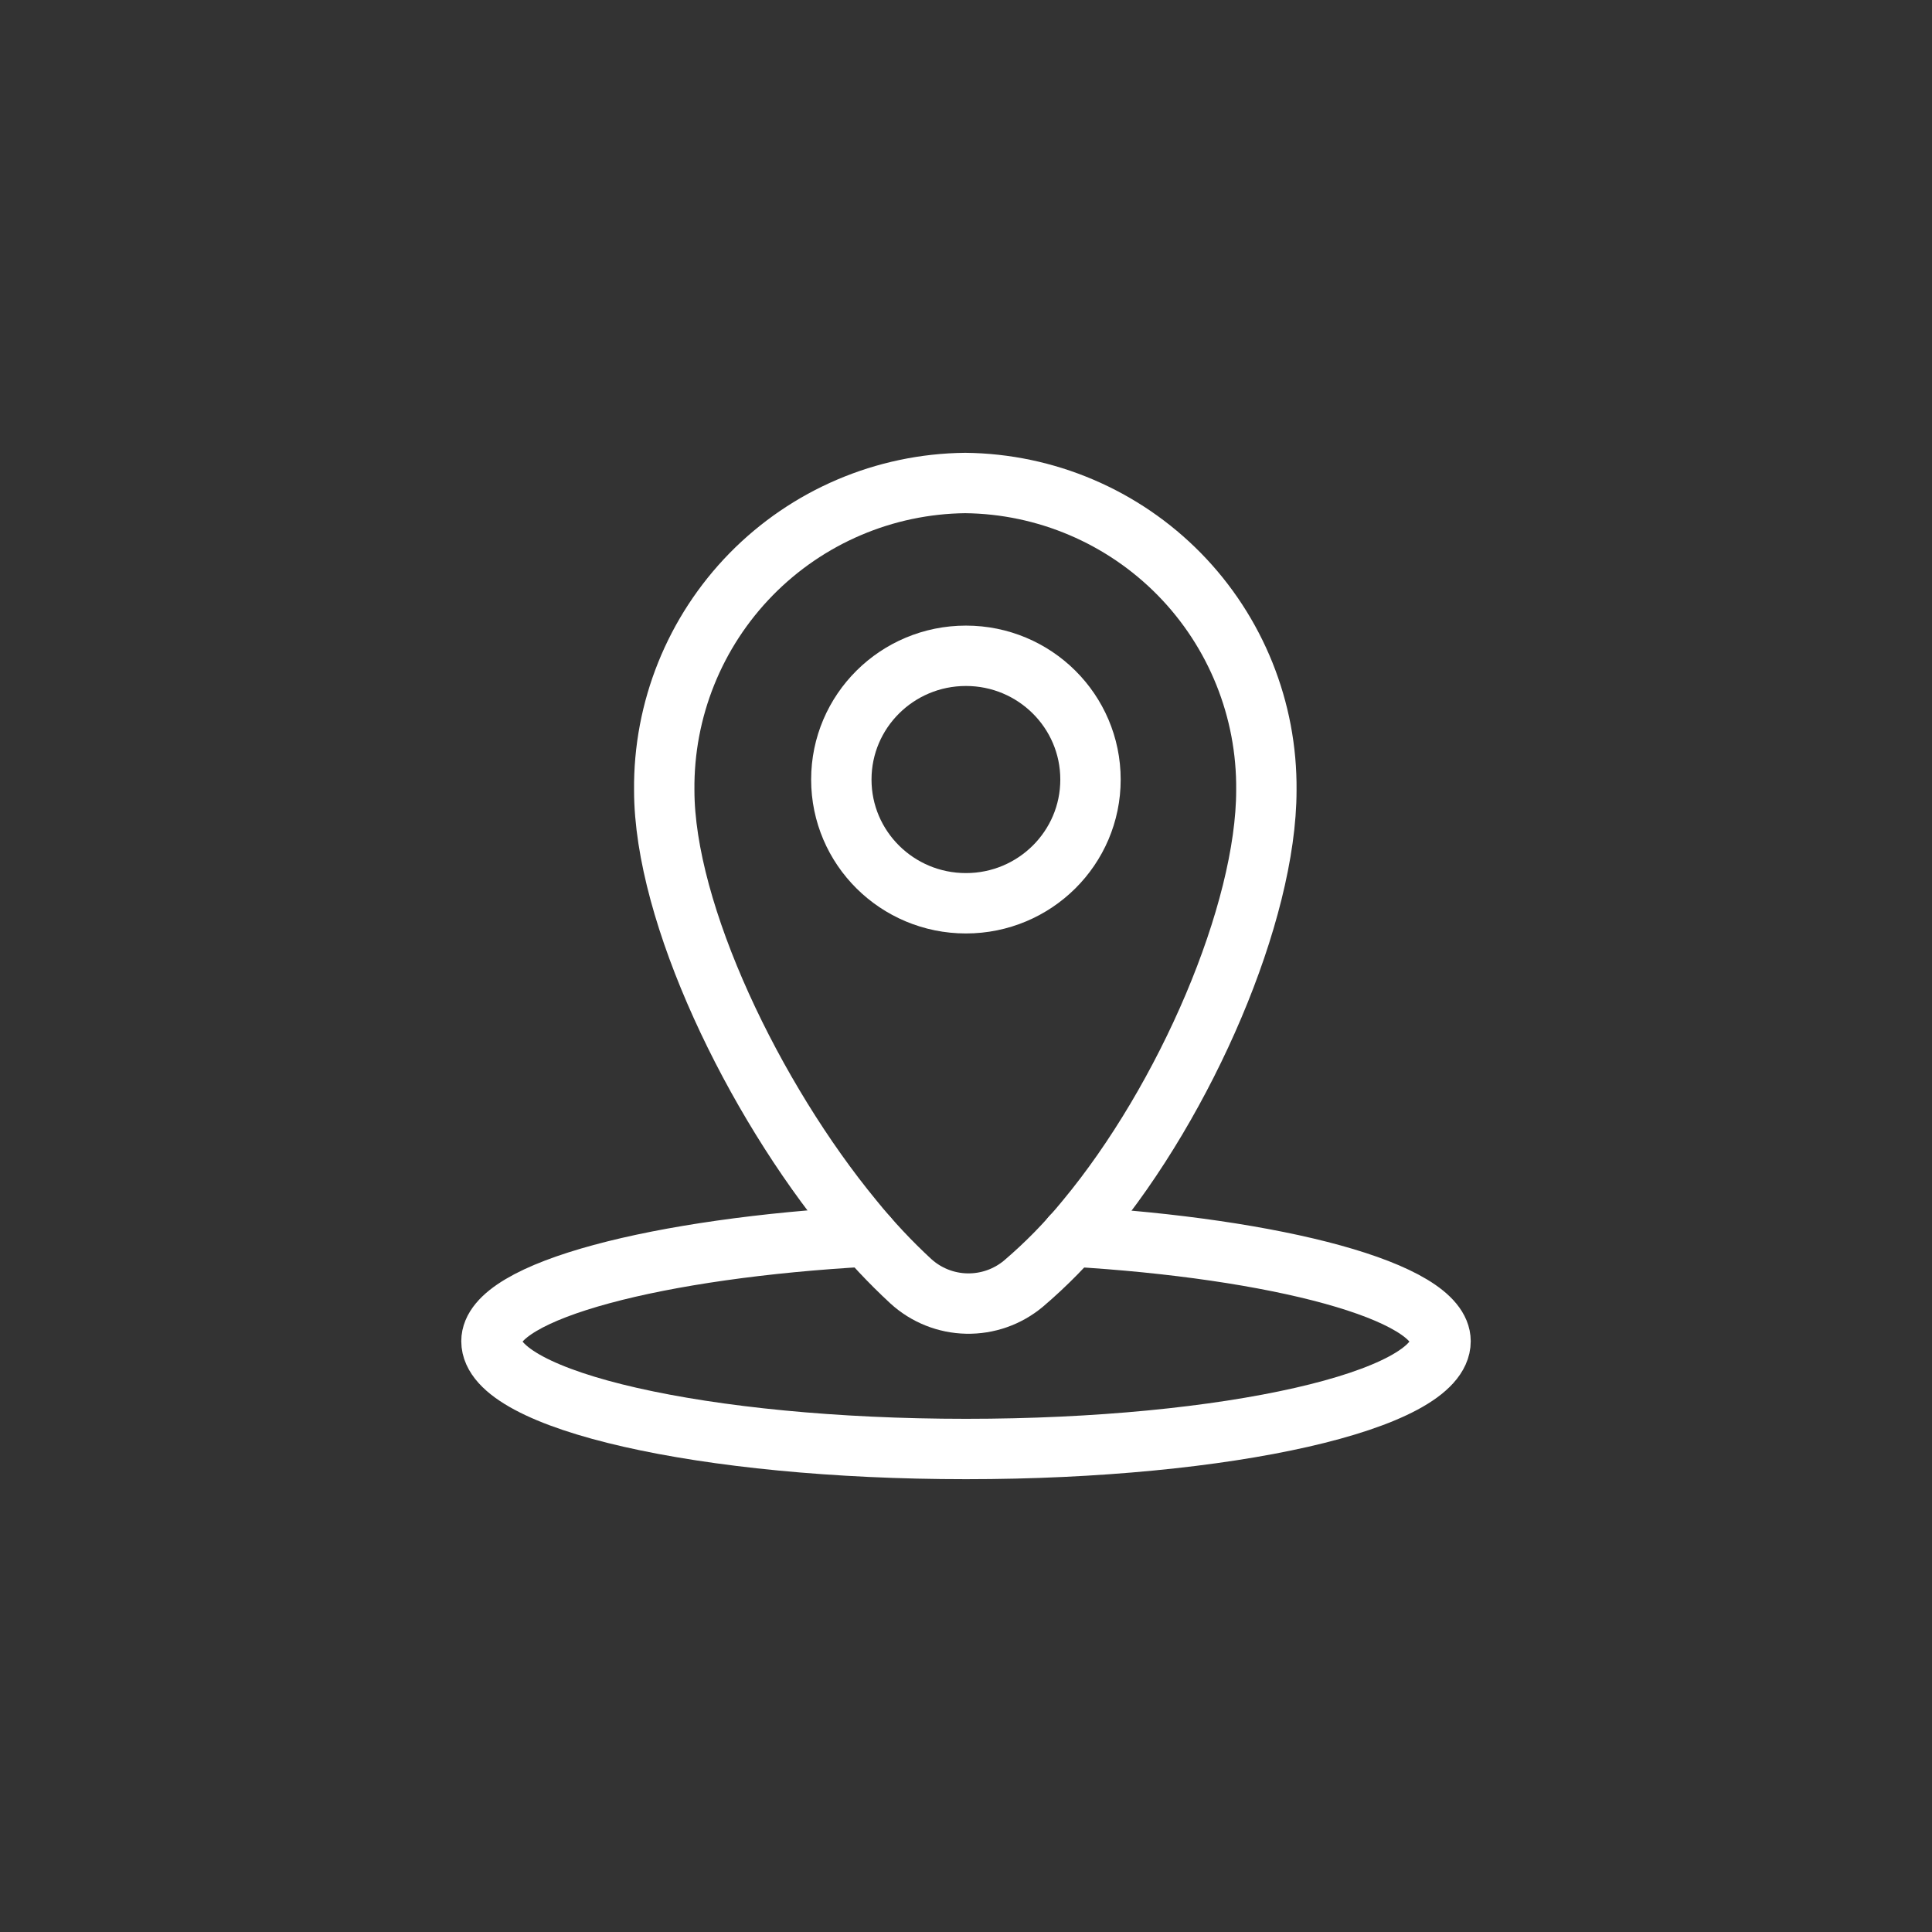
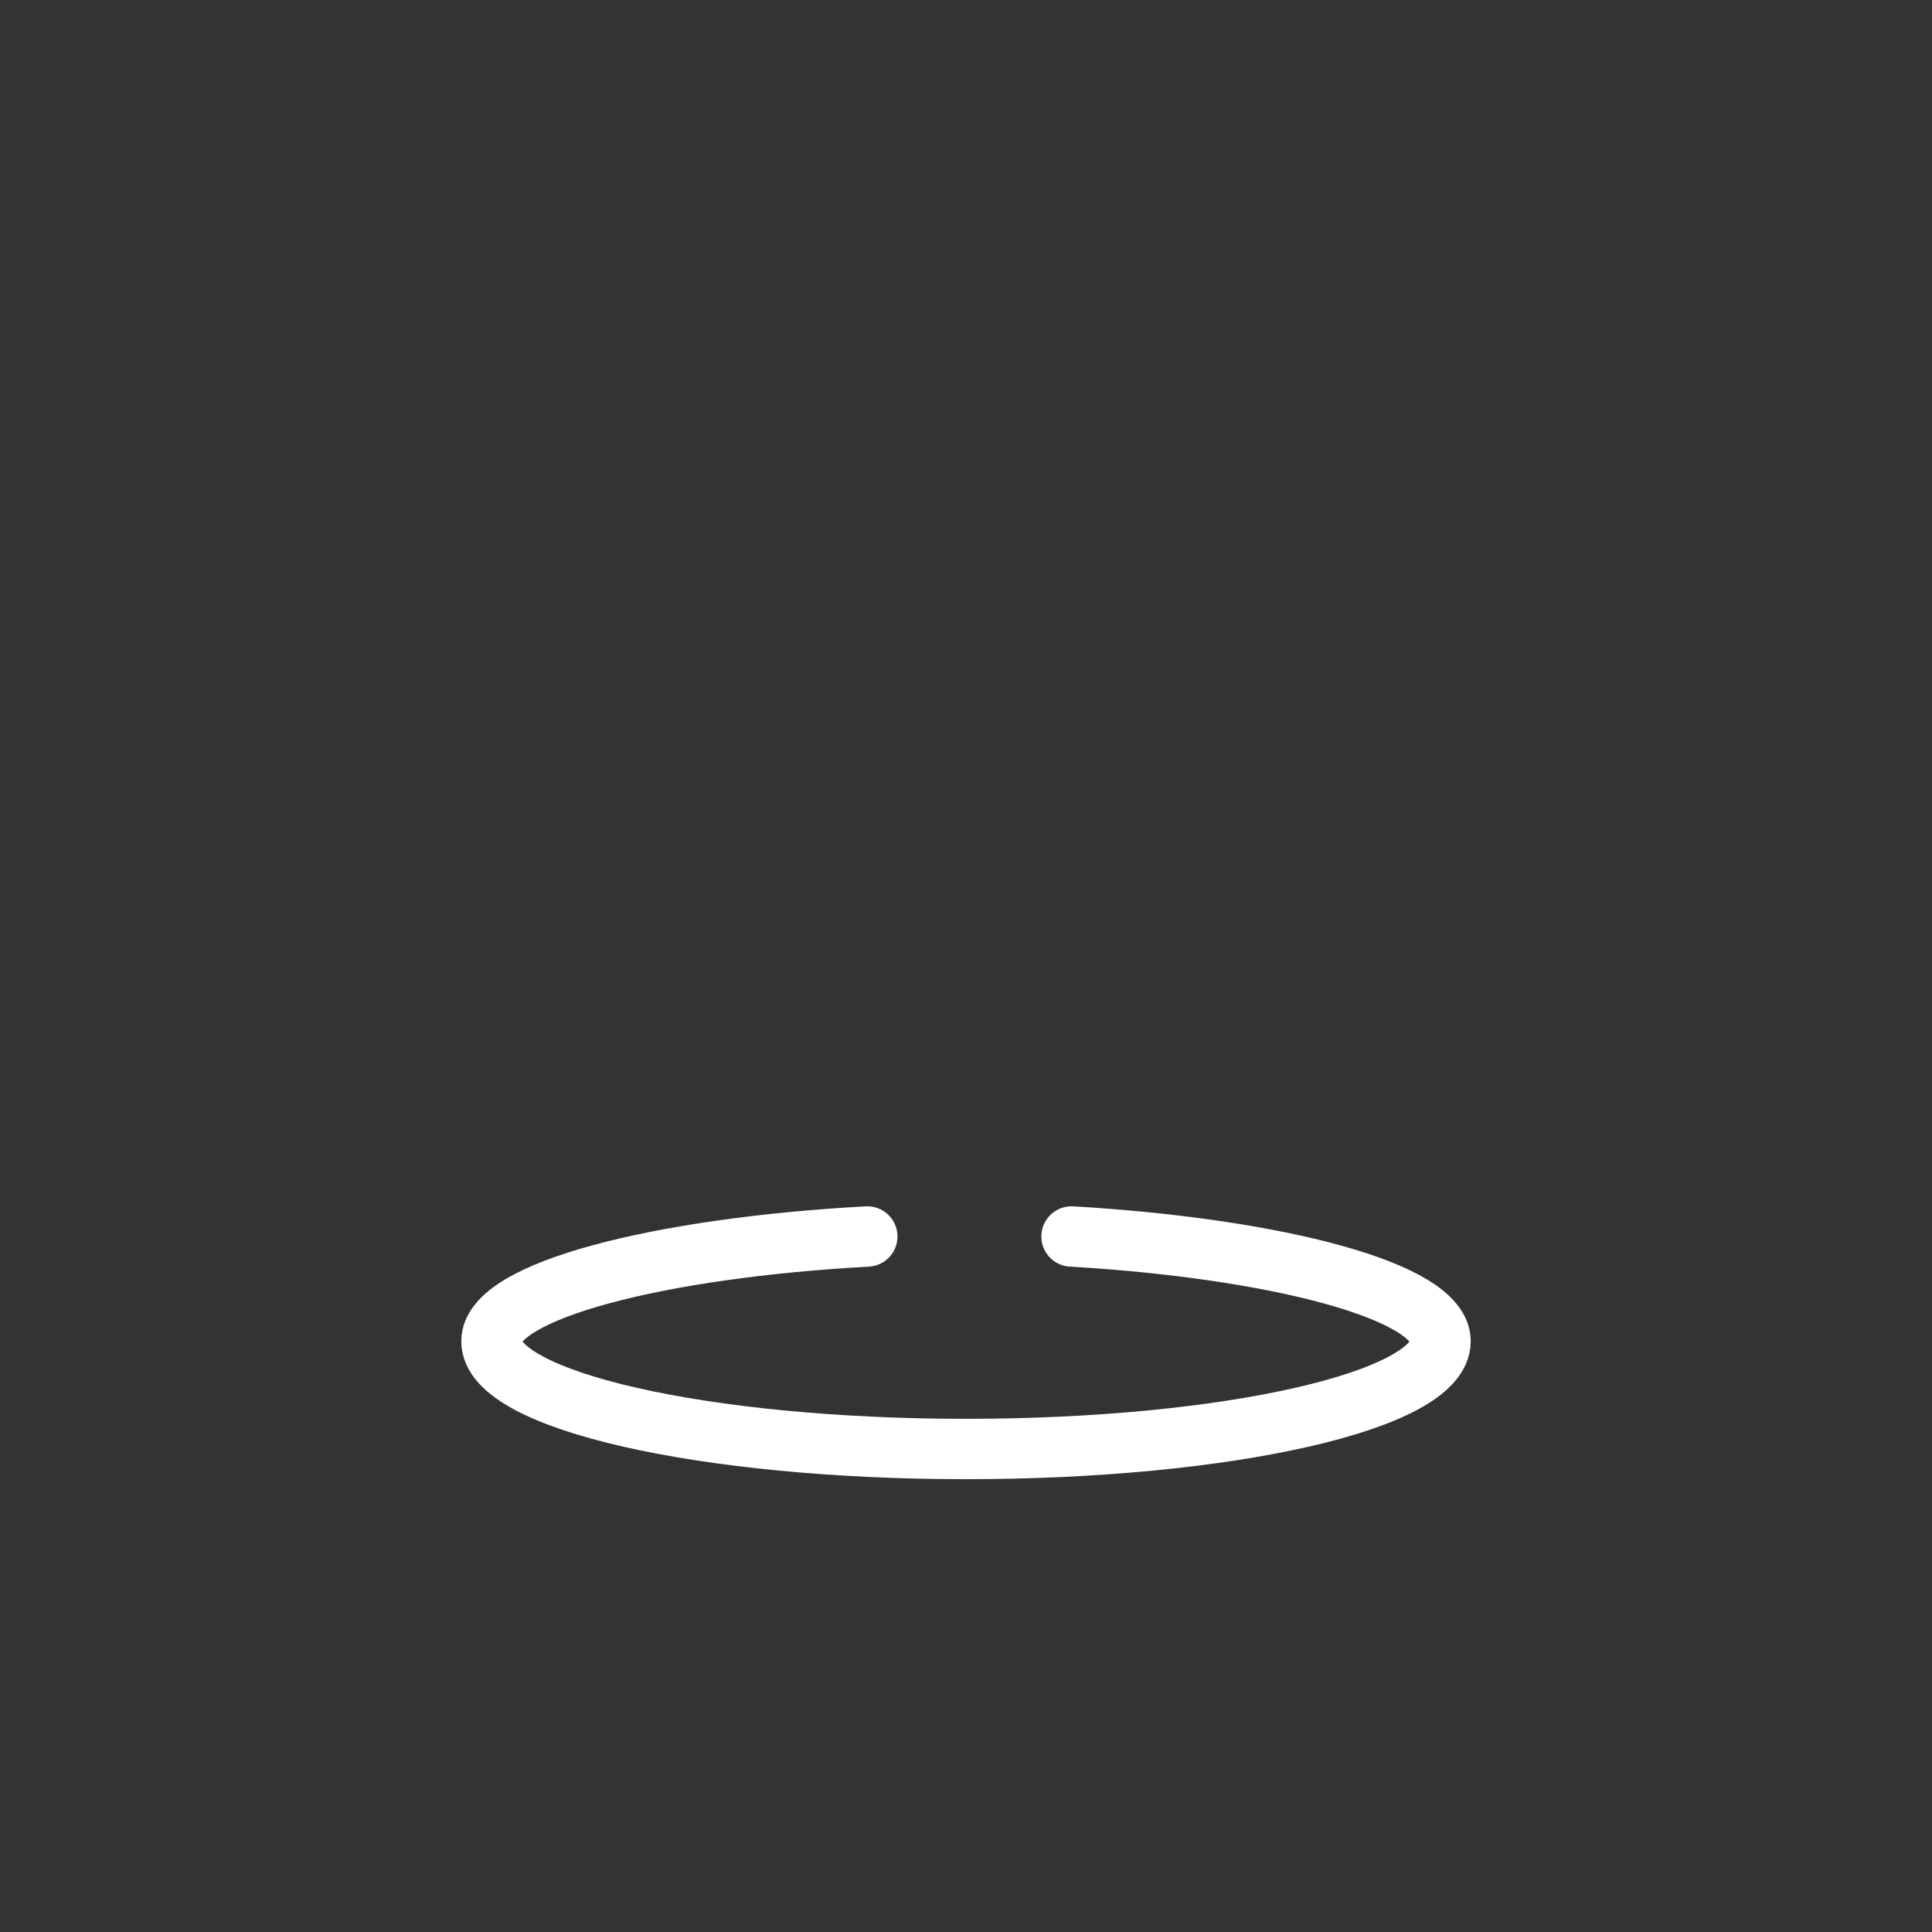
<svg xmlns="http://www.w3.org/2000/svg" width="32" height="32" viewBox="0 0 32 32" fill="none">
  <rect x="0" y="0" width="32" height="32" fill="#333333" stroke="none" />
-   <path d="M15.999 14.961C17.138 14.961 18.062 14.044 18.062 12.912C18.062 11.779 17.138 10.862 15.999 10.862C14.859 10.862 13.935 11.779 13.935 12.912C13.935 14.044 14.859 14.961 15.999 14.961Z" stroke="white" stroke-linecap="round" stroke-linejoin="round" />
  <path d="M17.748 20.48C21.125 20.677 23.86 21.384 23.86 22.215C23.86 23.197 20.34 24 16 24C11.66 24 8.14 23.197 8.14 22.215C8.14 21.375 10.932 20.668 14.365 20.48" stroke="white" stroke-linecap="round" stroke-linejoin="round" />
-   <path d="M20.975 13.089C20.975 15.119 19.642 18.212 17.986 20.205C17.674 20.587 17.328 20.94 16.953 21.26C16.689 21.481 16.355 21.598 16.012 21.591C15.669 21.584 15.34 21.453 15.086 21.221C14.743 20.904 14.423 20.562 14.129 20.199C12.481 18.198 11.002 15.133 11.002 13.089C10.988 11.753 11.506 10.467 12.441 9.512C13.376 8.558 14.651 8.014 15.987 8C17.323 8.014 18.599 8.558 19.535 9.512C20.47 10.466 20.988 11.753 20.975 13.089Z" stroke="white" stroke-linecap="round" stroke-linejoin="round" />
</svg>